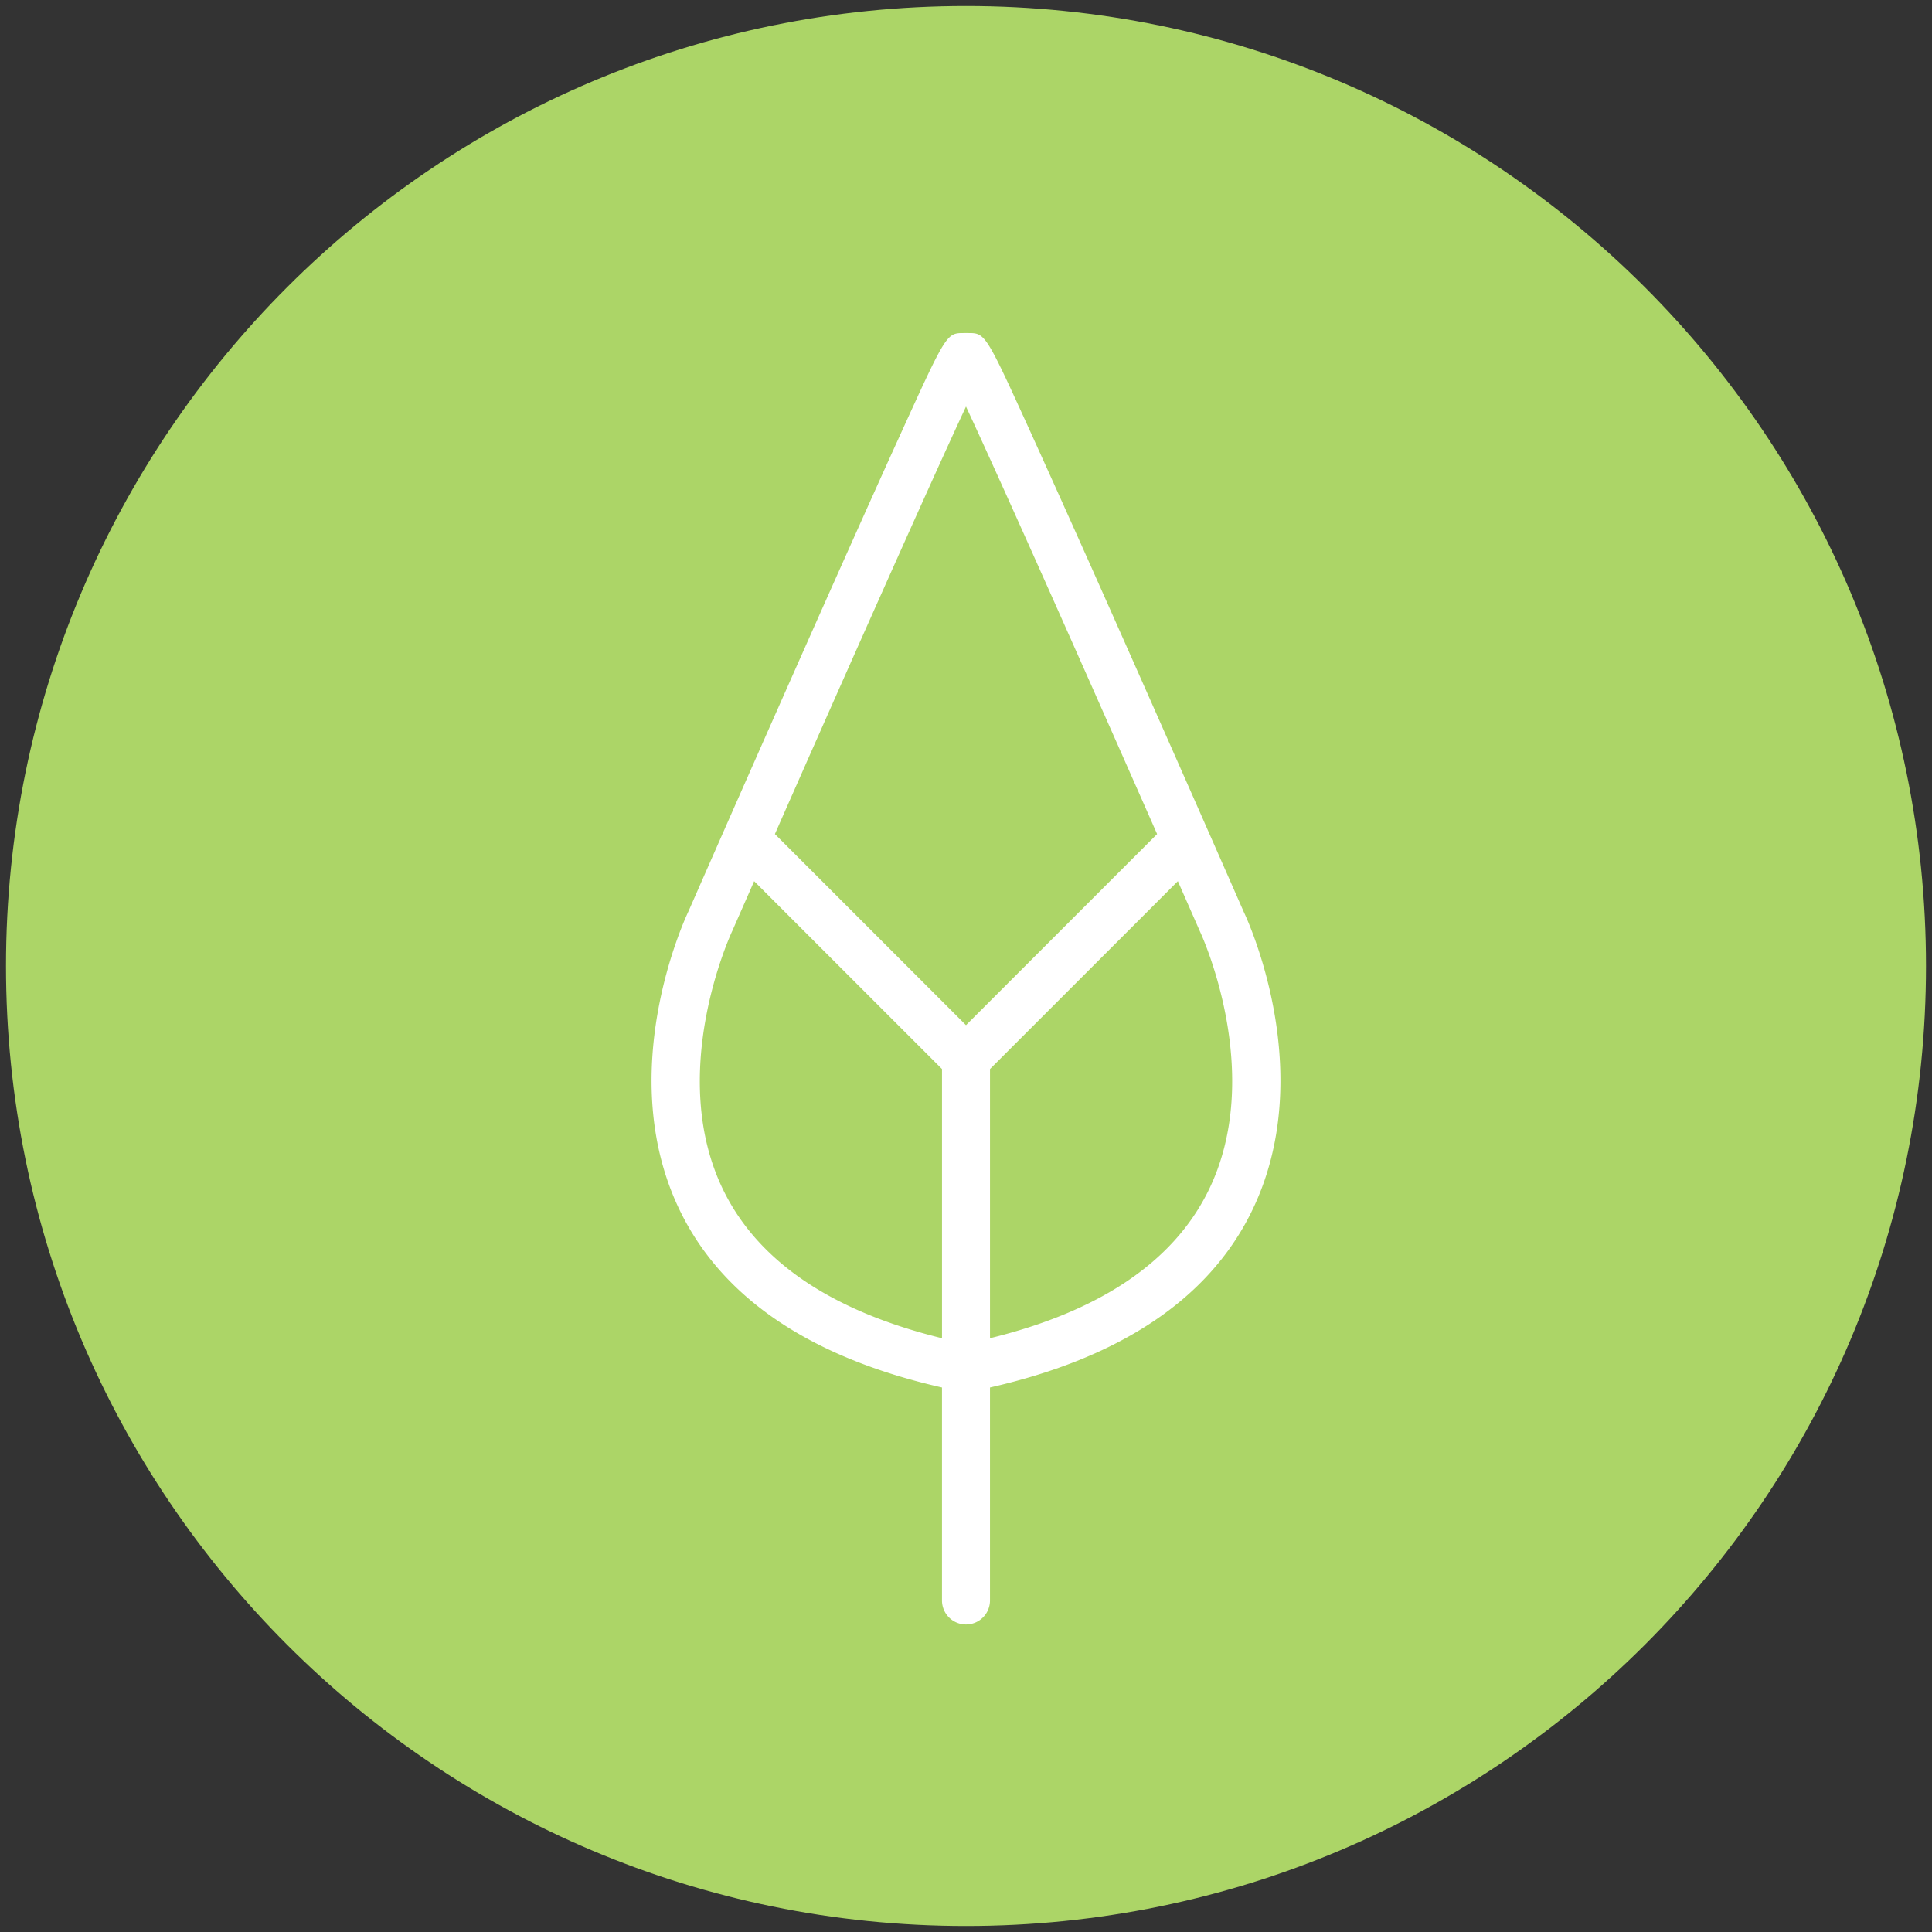
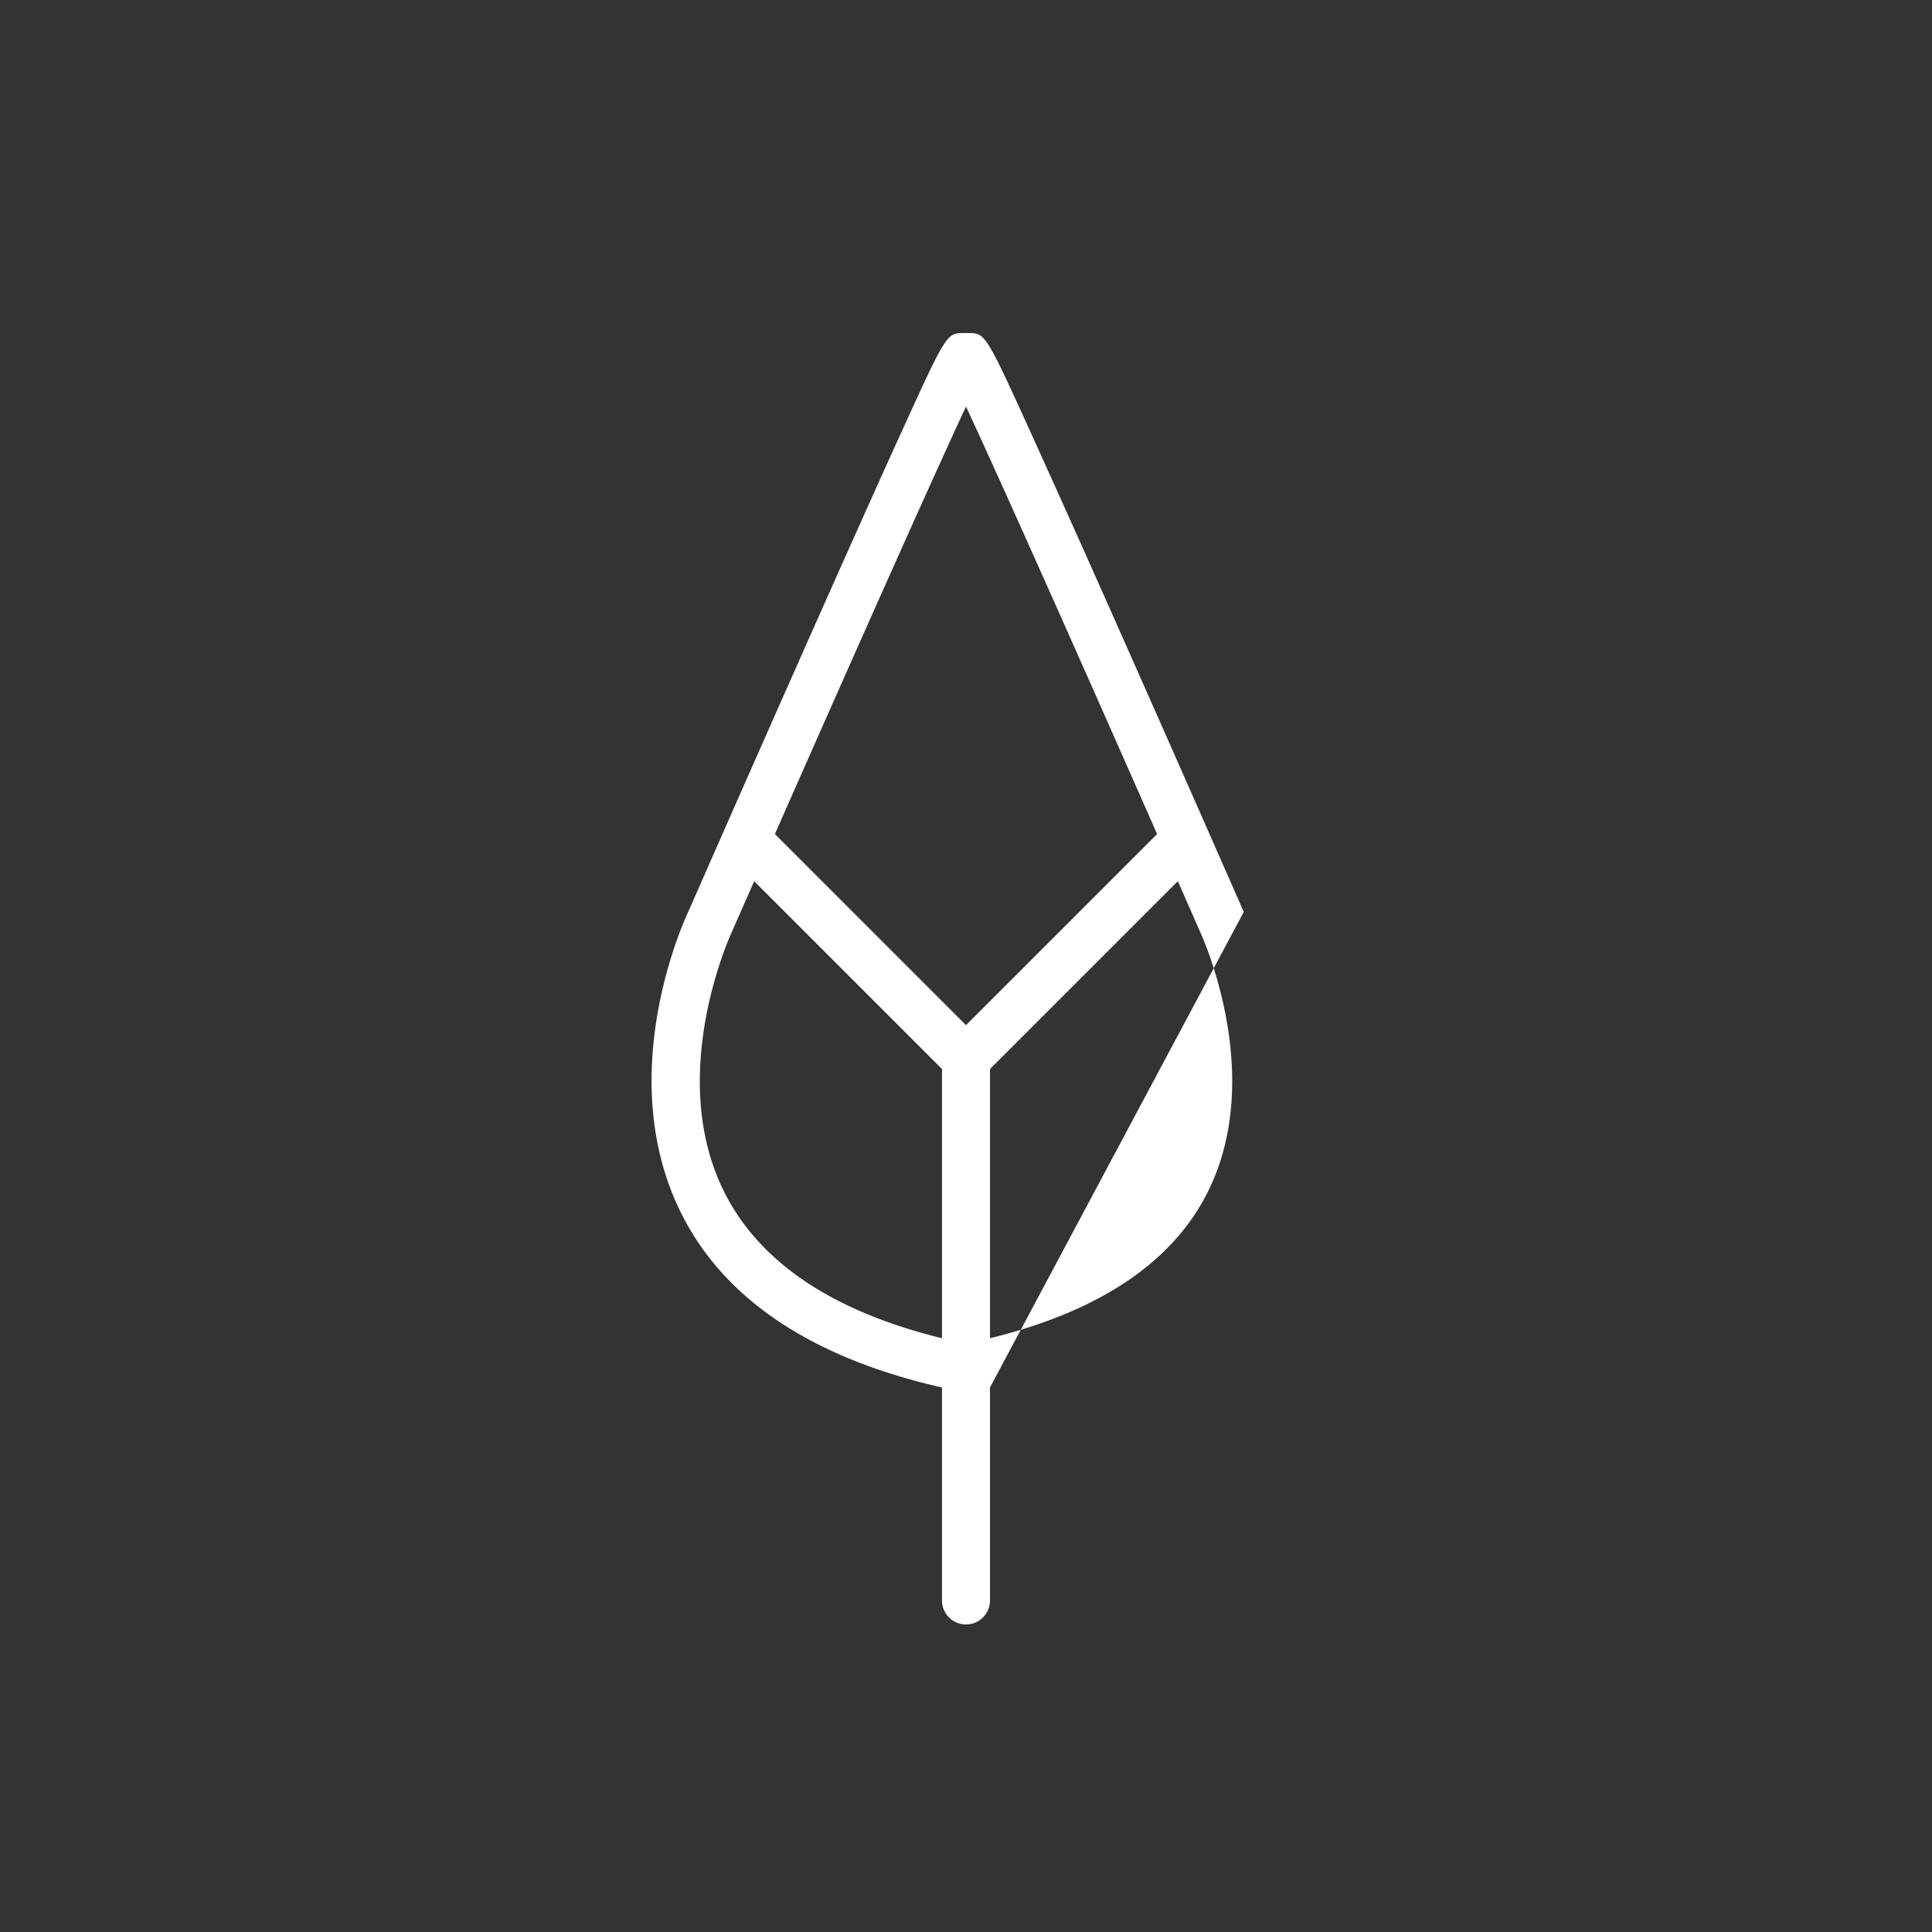
<svg xmlns="http://www.w3.org/2000/svg" xml:space="preserve" width="161" height="161" style="enable-background:new 0 0 161 161">
  <rect width="100%" height="100%" fill="#333333" stroke="none" />
-   <path d="M80.5.5c44.183 0 80 35.817 80 80s-35.817 80-80 80-80-35.817-80-80 35.817-80 80-80z" style="fill:#acd567" />
-   <path d="M103.647 75.993s-5.163-11.765-10.391-23.53A2105.185 2105.185 0 0 0 86 36.276c-3.88-8.522-3.88-8.522-5.342-8.522h-.317c-1.463 0-1.463 0-5.342 8.522-1.779 3.907-4.22 9.354-7.257 16.187a5962.356 5962.356 0 0 0-10.364 23.47c-.265.553-6.381 13.605-.614 25.164 3.586 7.188 10.902 12.067 21.735 14.527v17.748a2 2 0 0 0 4 0v-17.748c10.834-2.459 18.149-7.337 21.735-14.526 5.769-11.561-.35-24.615-.587-25.105zM80.5 33.88c3.014 6.463 9.944 22.055 15.925 35.625L80.5 85.431 64.575 69.505C70.547 55.956 77.484 40.347 80.5 33.88zM60.355 99.335c-4.903-9.793.577-21.56.659-21.734l1.832-4.168L78.5 89.086v22.433c-9.106-2.23-15.208-6.32-18.145-12.184zm40.29 0c-2.935 5.864-9.038 9.954-18.145 12.184V89.087l15.655-15.655 1.857 4.226c.055.117 5.536 11.884.633 21.677z" style="fill:#fff" />
+   <path d="M103.647 75.993s-5.163-11.765-10.391-23.53A2105.185 2105.185 0 0 0 86 36.276c-3.88-8.522-3.88-8.522-5.342-8.522h-.317c-1.463 0-1.463 0-5.342 8.522-1.779 3.907-4.22 9.354-7.257 16.187a5962.356 5962.356 0 0 0-10.364 23.47c-.265.553-6.381 13.605-.614 25.164 3.586 7.188 10.902 12.067 21.735 14.527v17.748a2 2 0 0 0 4 0v-17.748zM80.5 33.88c3.014 6.463 9.944 22.055 15.925 35.625L80.5 85.431 64.575 69.505C70.547 55.956 77.484 40.347 80.5 33.88zM60.355 99.335c-4.903-9.793.577-21.56.659-21.734l1.832-4.168L78.5 89.086v22.433c-9.106-2.23-15.208-6.32-18.145-12.184zm40.29 0c-2.935 5.864-9.038 9.954-18.145 12.184V89.087l15.655-15.655 1.857 4.226c.055.117 5.536 11.884.633 21.677z" style="fill:#fff" />
</svg>